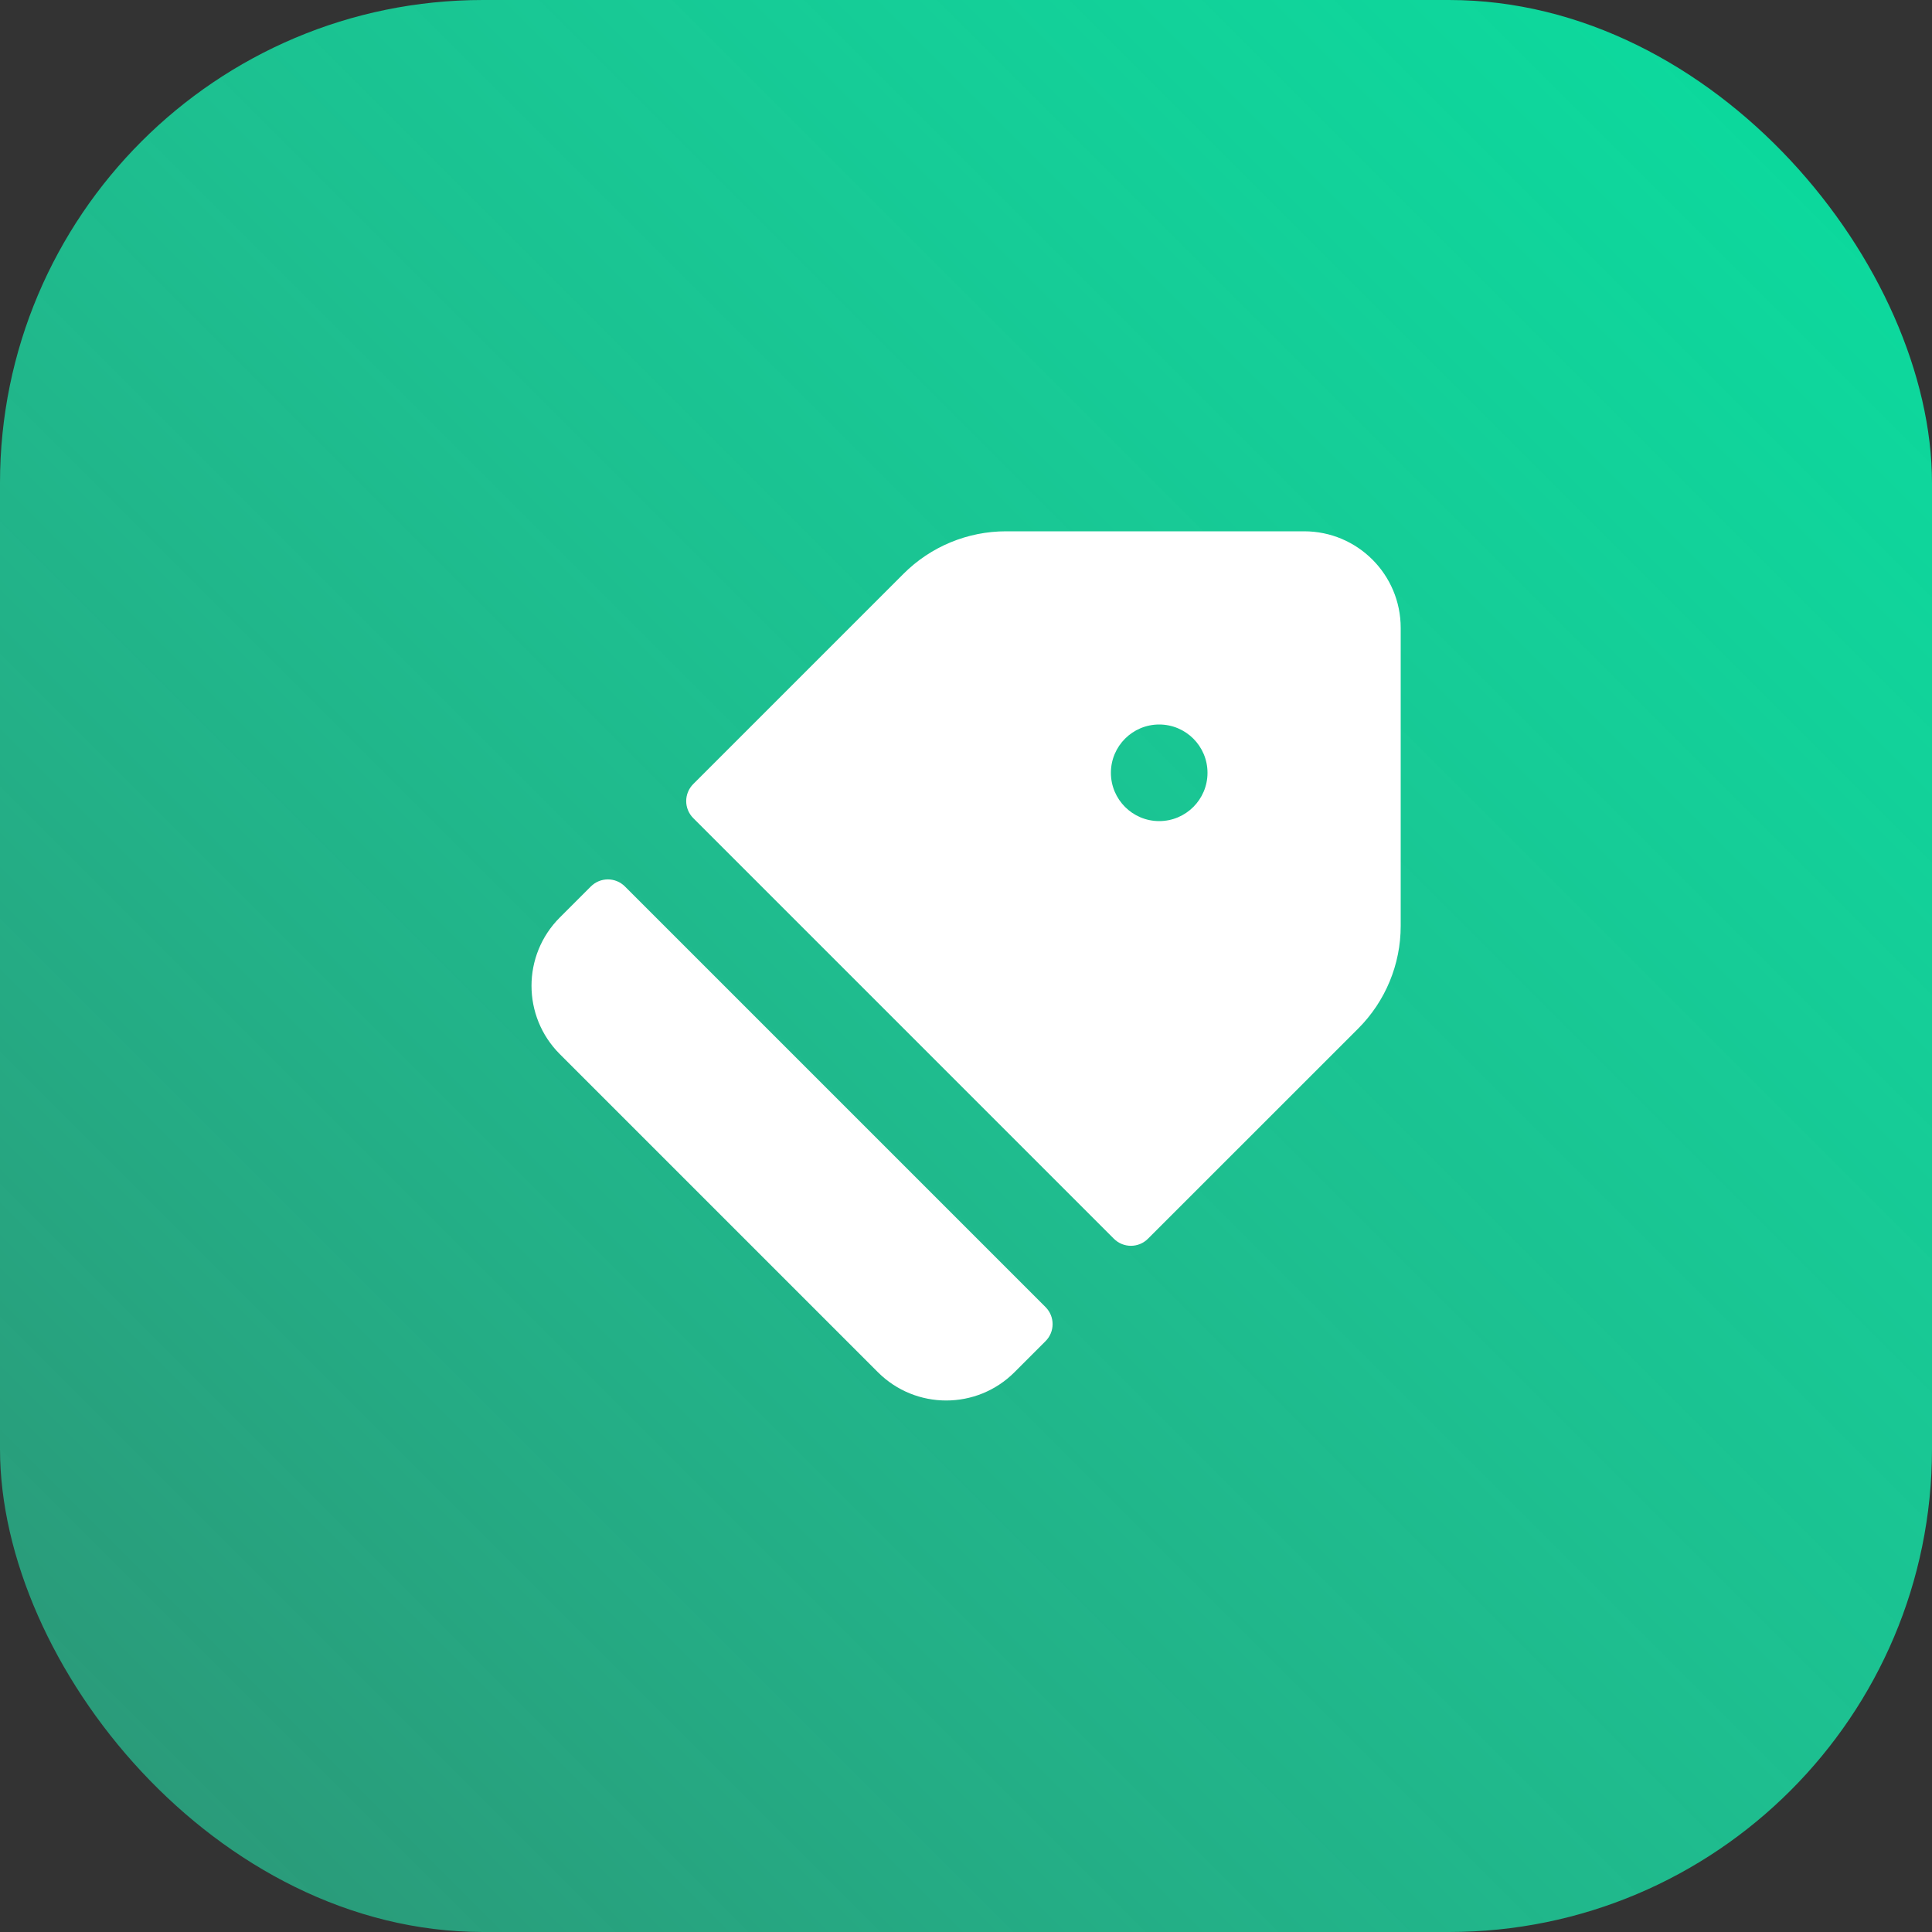
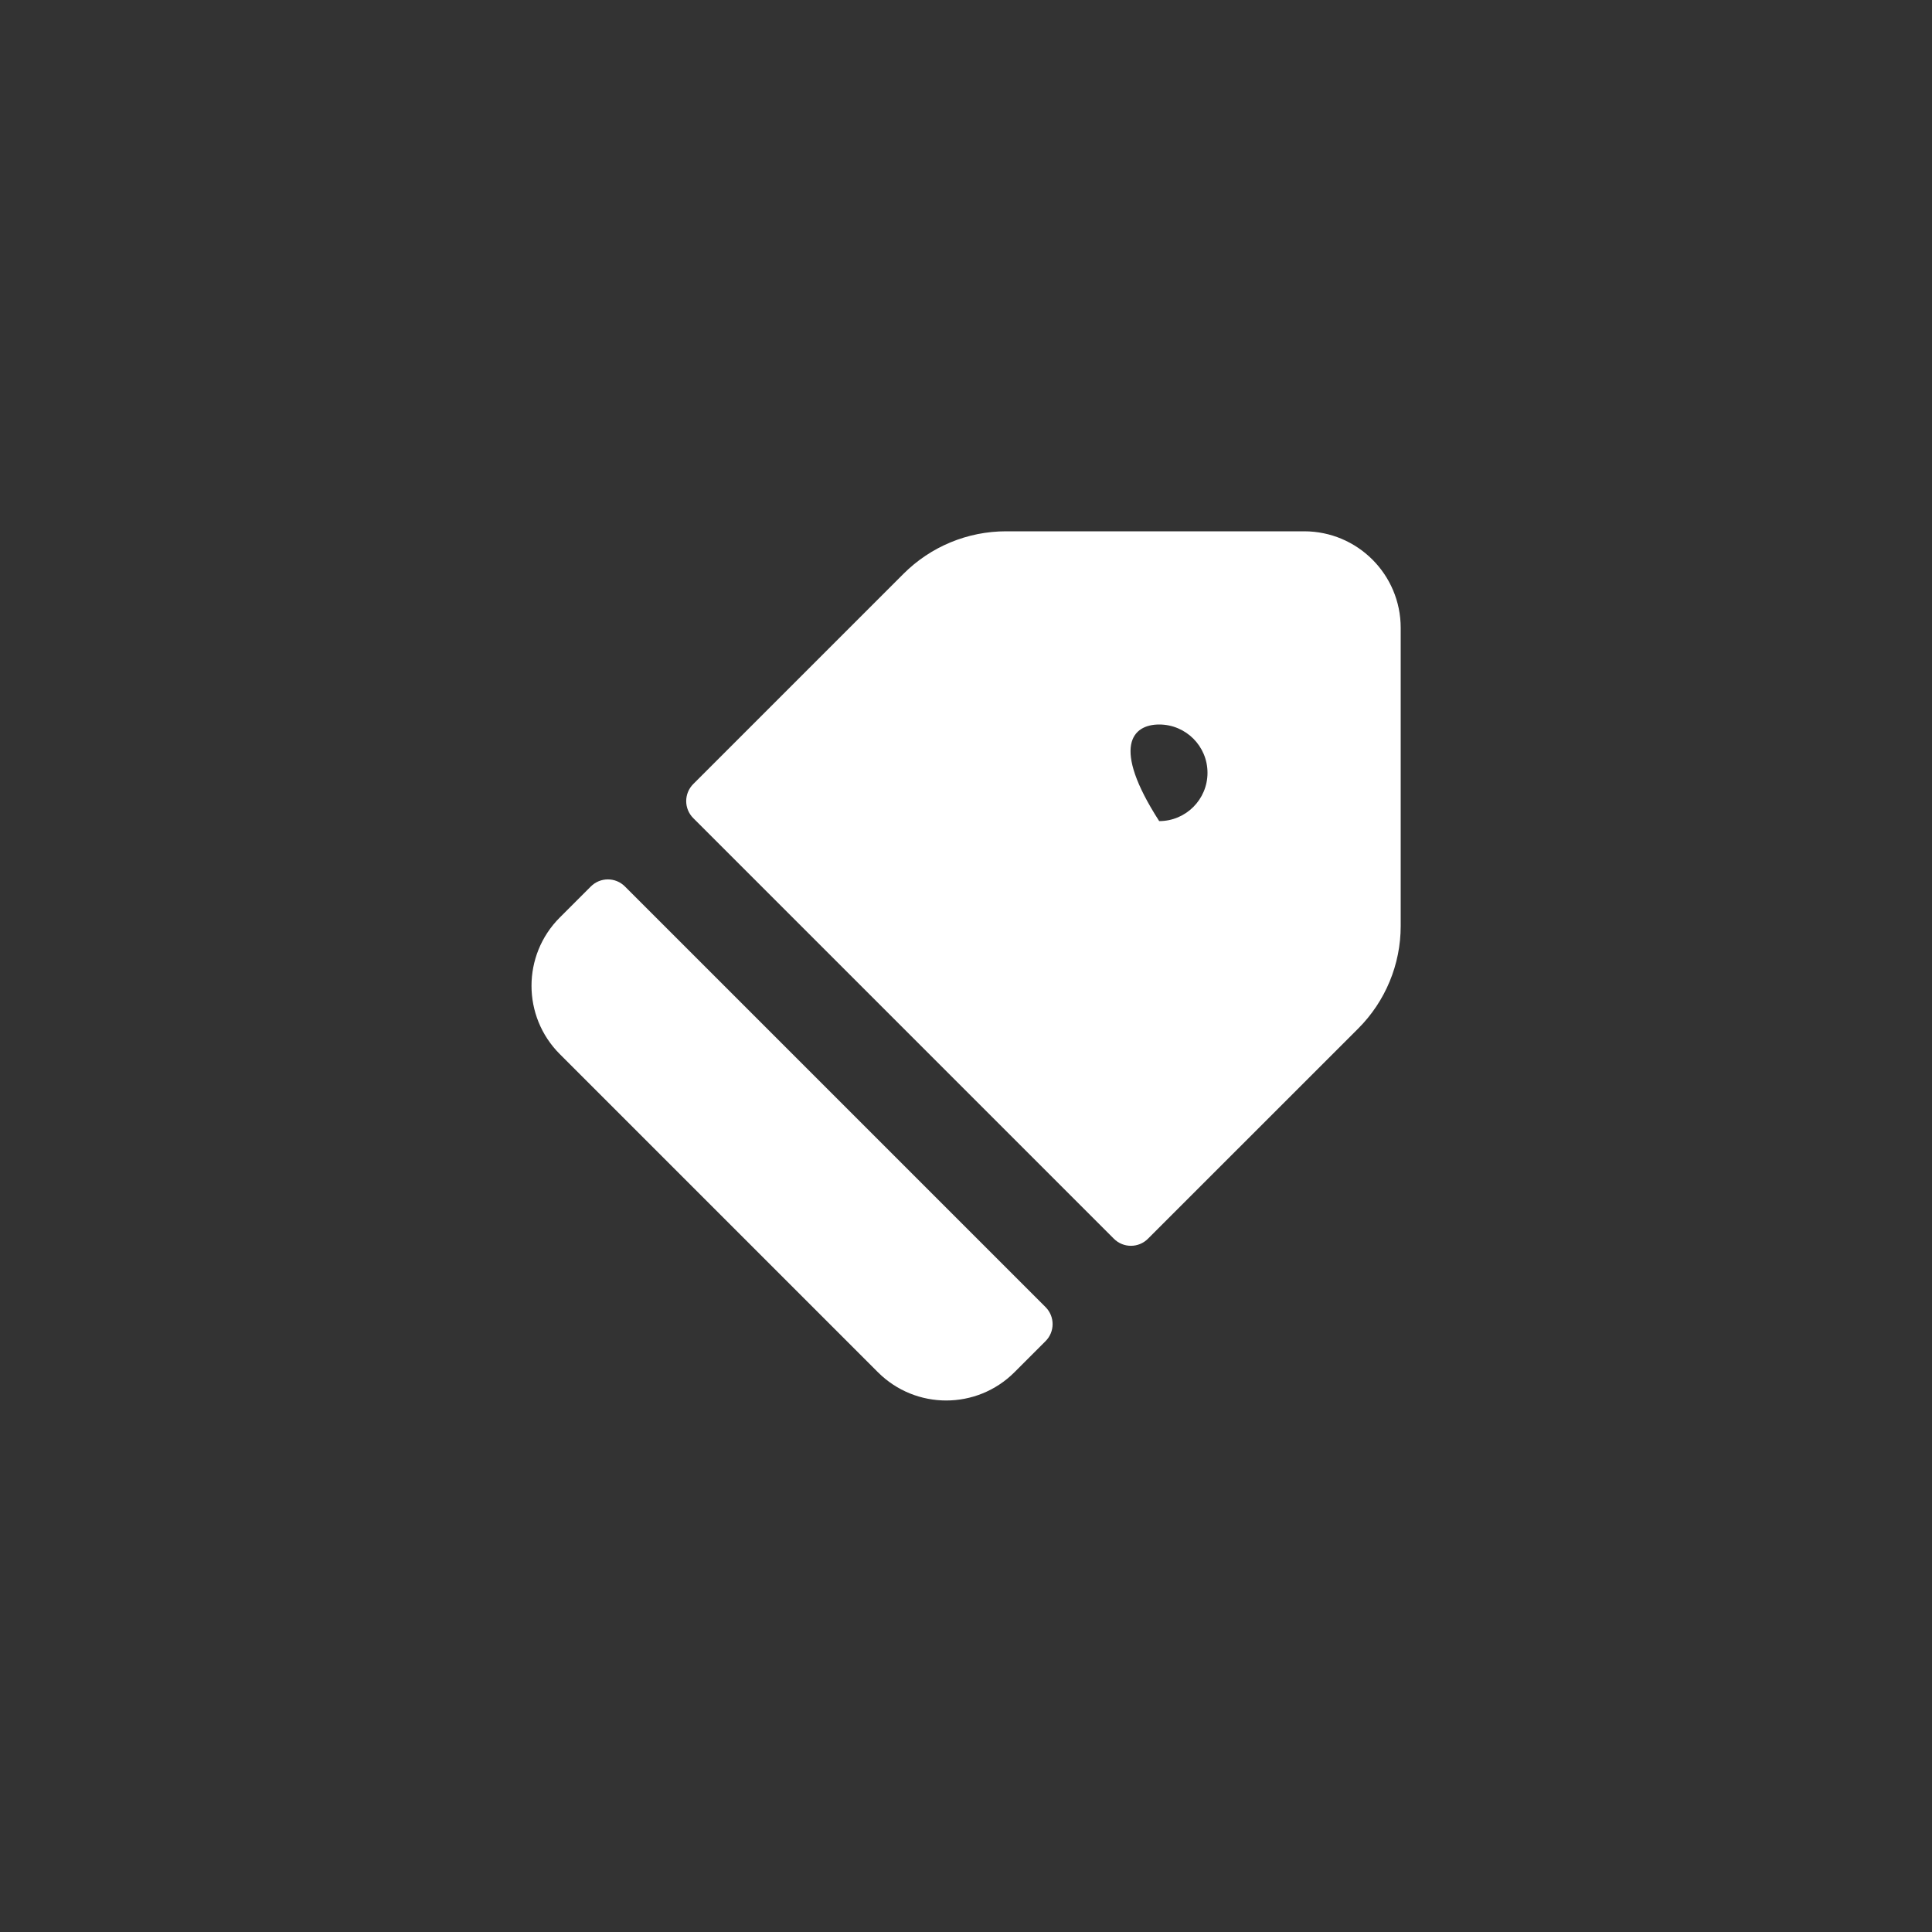
<svg xmlns="http://www.w3.org/2000/svg" width="40" height="40" viewBox="0 0 40 40" fill="none">
  <rect x="0" y="0" width="40" height="40" fill="#333333" stroke="none" />
-   <rect width="40" height="40" rx="10" fill="url(#paint0_linear_218_5732)" />
-   <path fill-rule="evenodd" clip-rule="evenodd" d="M20.829 11C20.033 11 19.27 11.316 18.707 11.879L14.354 16.232C14.158 16.428 14.158 16.744 14.354 16.939L23.061 25.646C23.256 25.842 23.573 25.842 23.768 25.646L28.122 21.293C28.684 20.73 29 19.967 29 19.172V13C29 11.895 28.105 11 27 11H20.829ZM25 16C25 16.552 24.552 17 24 17C23.448 17 23 16.552 23 16C23 15.448 23.448 15 24 15C24.552 15 25 15.448 25 16Z" fill="white" />
+   <path fill-rule="evenodd" clip-rule="evenodd" d="M20.829 11C20.033 11 19.27 11.316 18.707 11.879L14.354 16.232C14.158 16.428 14.158 16.744 14.354 16.939L23.061 25.646C23.256 25.842 23.573 25.842 23.768 25.646L28.122 21.293C28.684 20.73 29 19.967 29 19.172V13C29 11.895 28.105 11 27 11H20.829ZM25 16C25 16.552 24.552 17 24 17C23 15.448 23.448 15 24 15C24.552 15 25 15.448 25 16Z" fill="white" />
  <path d="M21.646 27.768C21.842 27.573 21.842 27.256 21.646 27.061L12.939 18.354C12.744 18.158 12.428 18.158 12.232 18.354L11.59 18.996C10.809 19.777 10.809 21.043 11.59 21.824L18.176 28.41C18.957 29.191 20.223 29.191 21.004 28.41L21.646 27.768Z" fill="white" />
  <defs>
    <linearGradient id="paint0_linear_218_5732" x1="37.5" y1="3" x2="2.5" y2="38" gradientUnits="userSpaceOnUse">
      <stop stop-color="#0CD99D" />
      <stop offset="1" stop-color="#21FFBE" stop-opacity="0.5" />
    </linearGradient>
  </defs>
</svg>